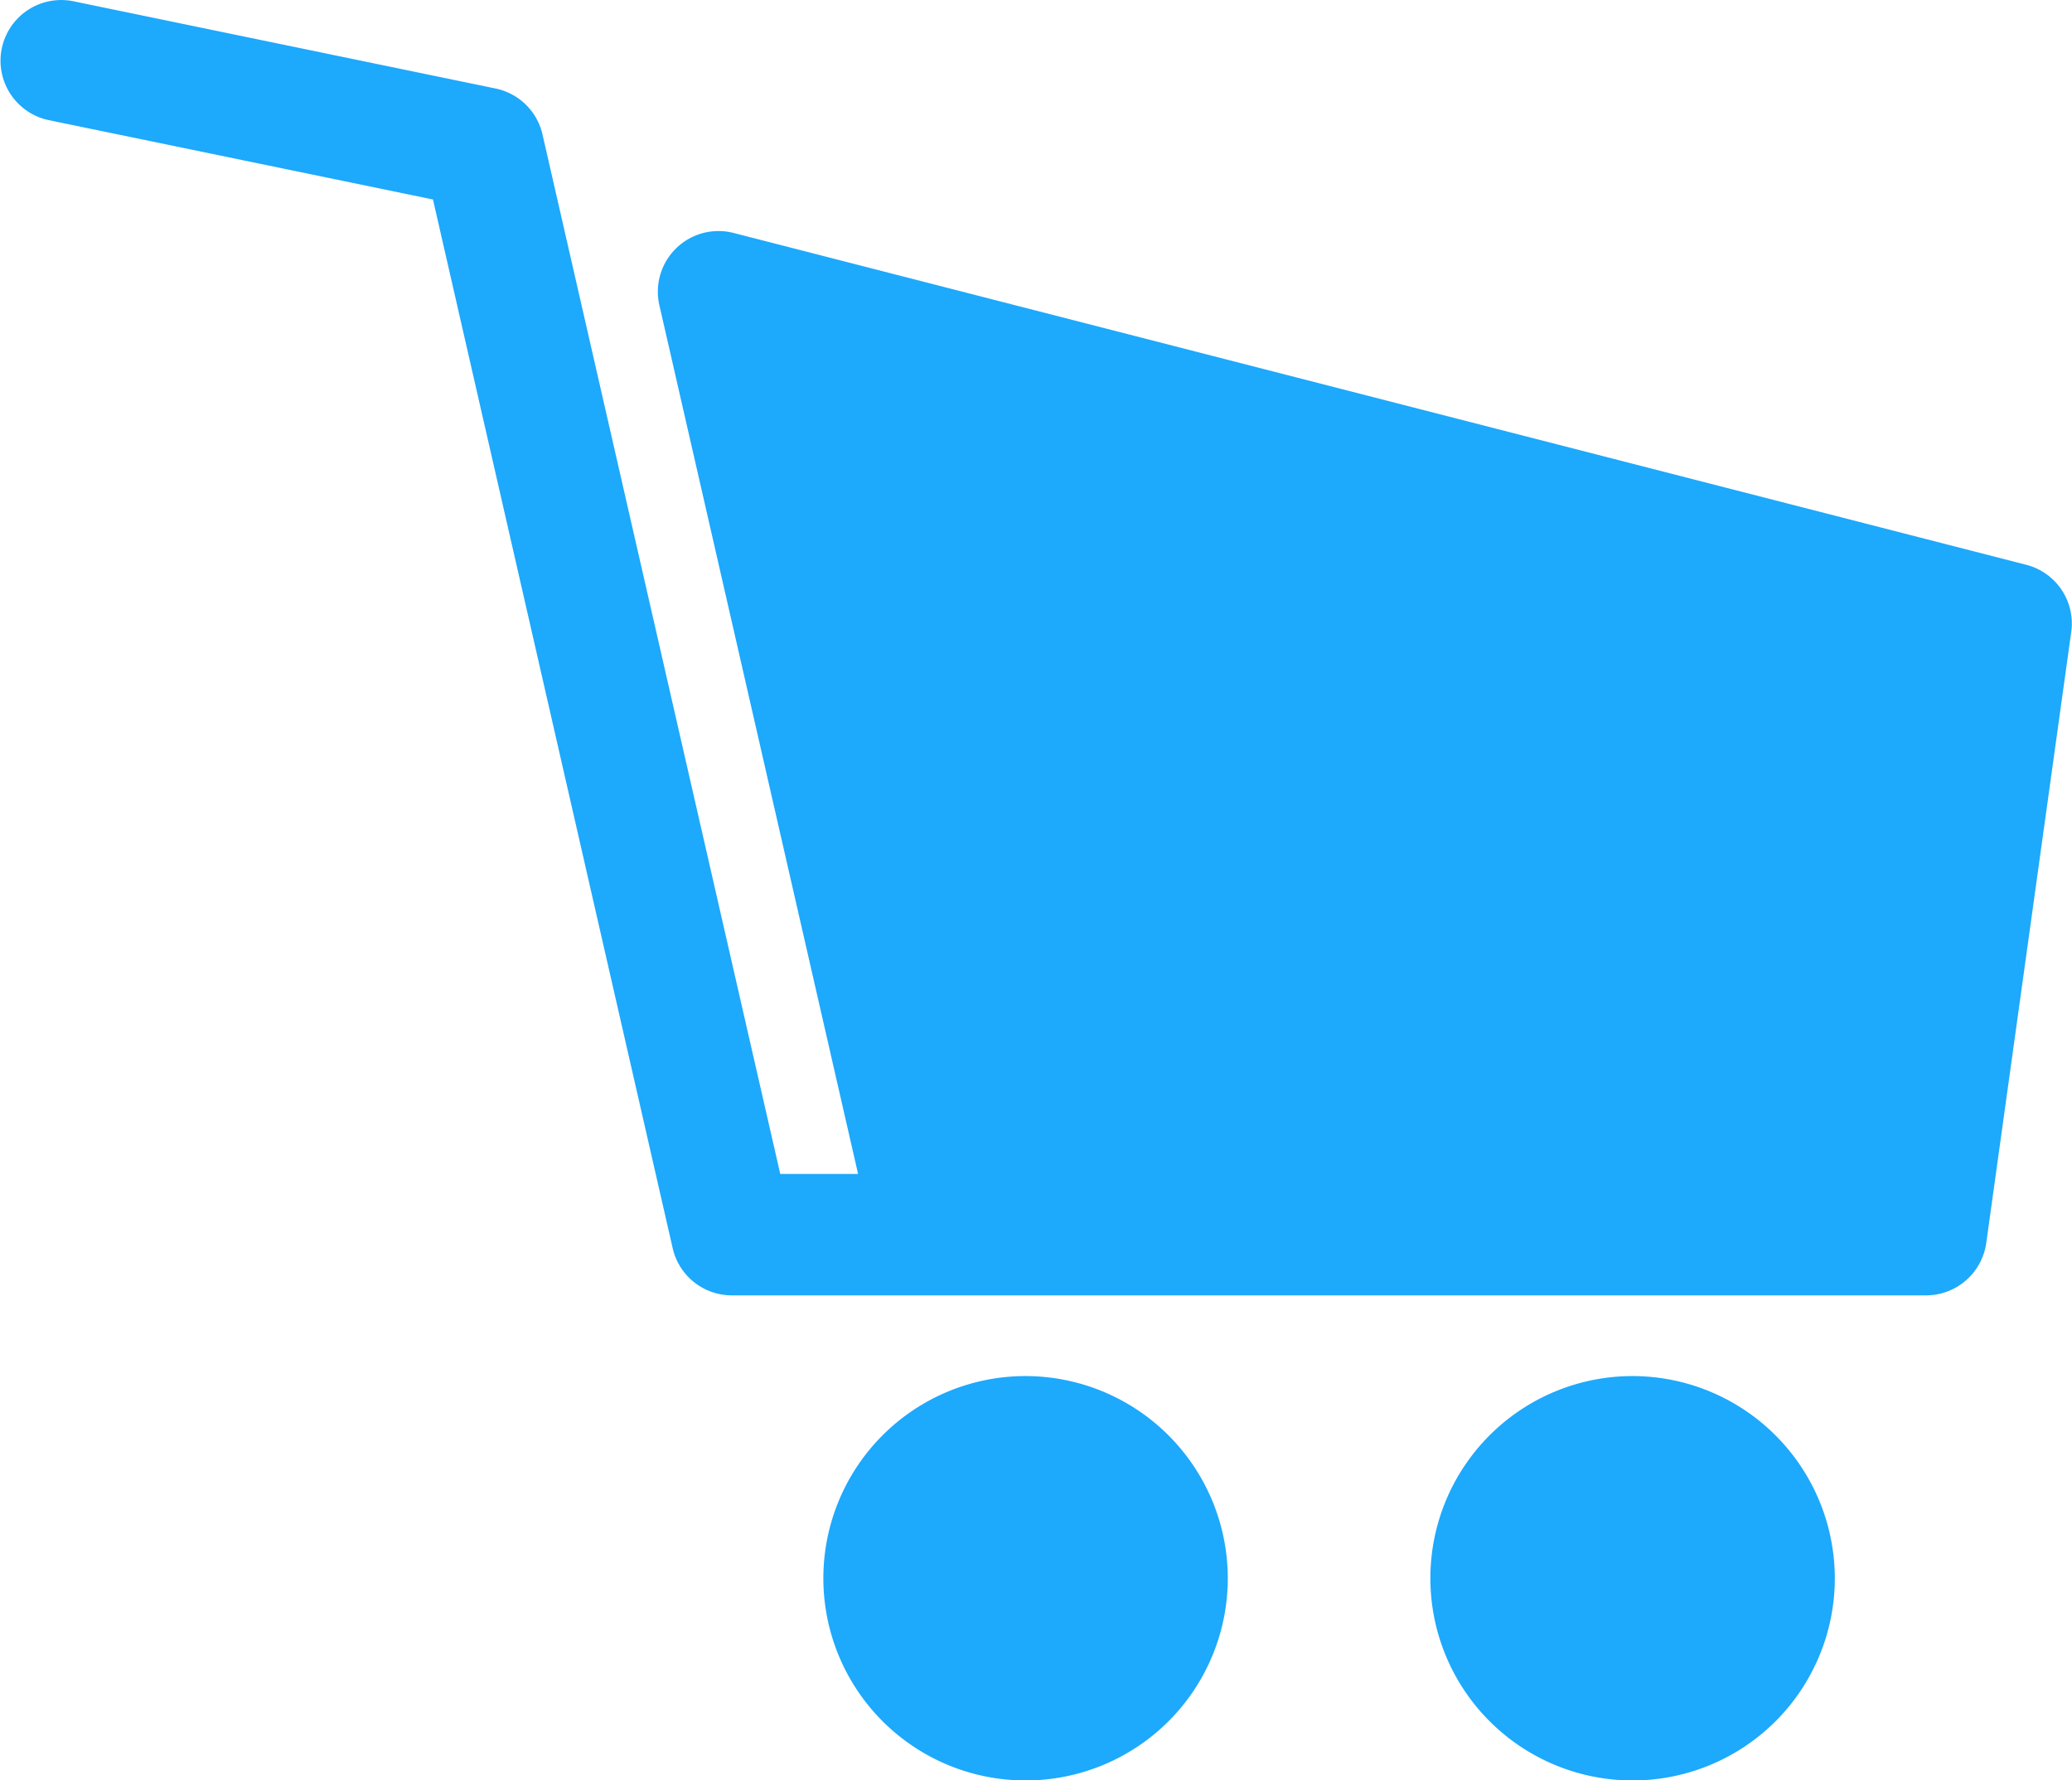
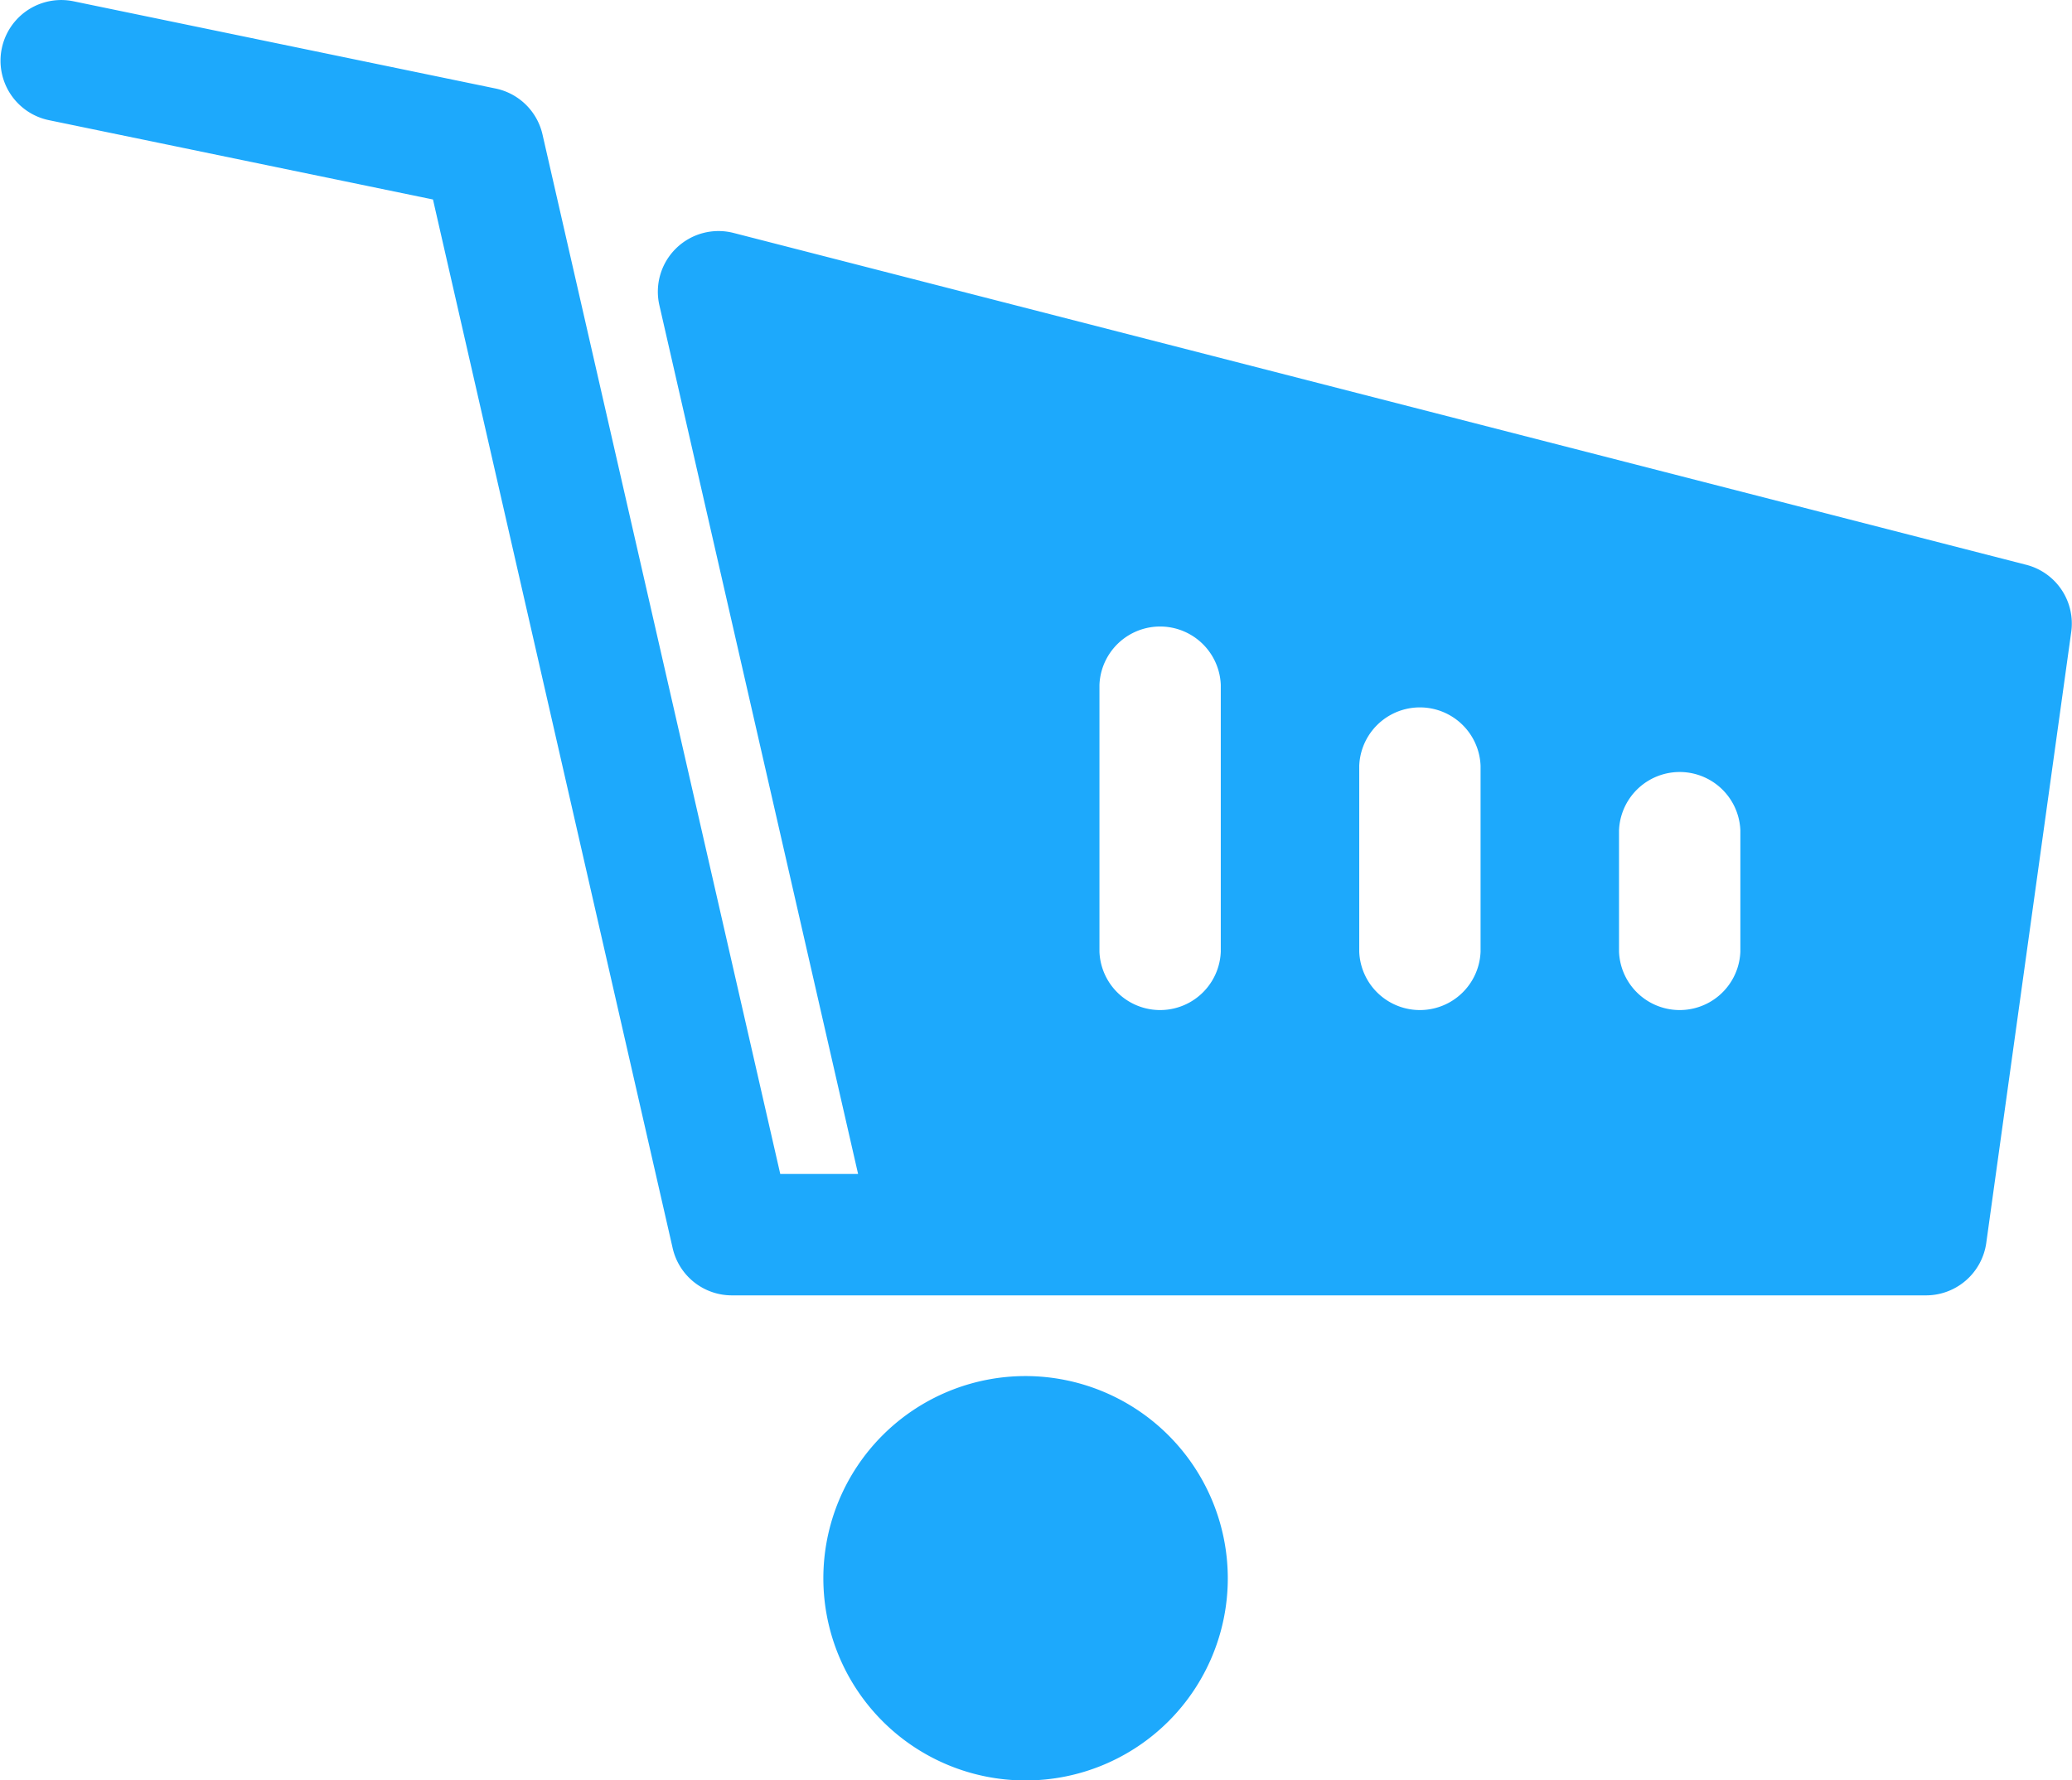
<svg xmlns="http://www.w3.org/2000/svg" width="46.108" height="39.624" viewBox="0 0 46.108 39.624">
  <g transform="translate(0 -36)">
    <g transform="translate(18.319 66.627)">
      <path d="M207.93,376.1a4.5,4.5,0,1,0,4.5,4.5A4.505,4.505,0,0,0,207.93,376.1Z" transform="translate(-203.427 -376.101)" fill="#1da9fc" />
    </g>
    <g transform="translate(31.827 66.627)">
-       <path d="M357.928,376.1a4.5,4.5,0,1,0,4.5,4.5A4.506,4.506,0,0,0,357.928,376.1Z" transform="translate(-353.425 -376.101)" fill="#1da9fc" />
-     </g>
+       </g>
    <g transform="translate(0 36)">
-       <rect width="20.088" height="13.392" transform="translate(20.088 13.392)" fill="#1da9fc" />
      <path d="M45.093,48.571,16.326,41.185a1.35,1.35,0,0,0-1.653,1.608l4.422,19.335H17.363L12.072,38.992a1.351,1.351,0,0,0-1.044-1.022l-9.4-1.943a1.351,1.351,0,0,0-.547,2.646l8.554,1.767L14.969,63.78a1.351,1.351,0,0,0,1.317,1.05H42.865A1.355,1.355,0,0,0,44.2,63.664l1.891-13.6A1.349,1.349,0,0,0,45.093,48.571Zm-17.927,8.61a1.351,1.351,0,0,1-2.7,0V51.243a1.351,1.351,0,0,1,2.7,0Zm5.781,0a1.351,1.351,0,0,1-2.7,0V53.043a1.351,1.351,0,0,1,2.7,0Zm5.781,0a1.351,1.351,0,0,1-2.7,0v-2.7a1.351,1.351,0,0,1,2.7,0Z" transform="translate(0 -36)" fill="#1da9fc" />
    </g>
  </g>
</svg>